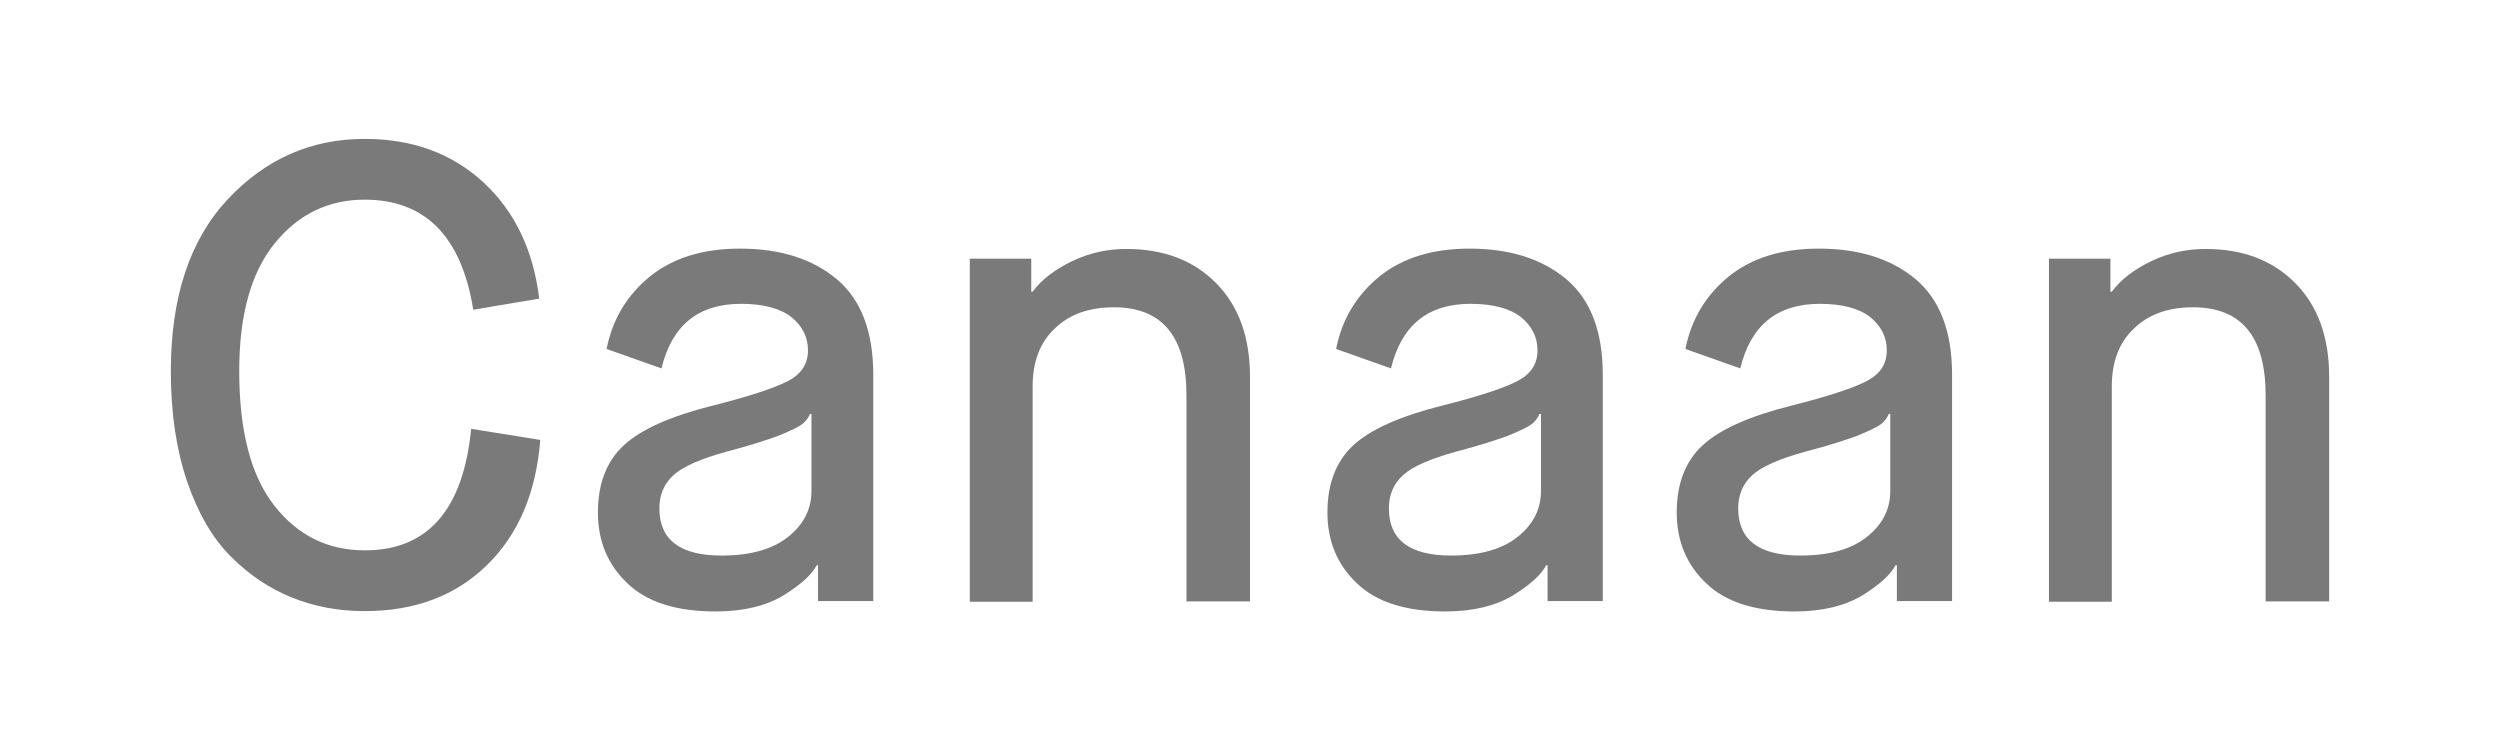
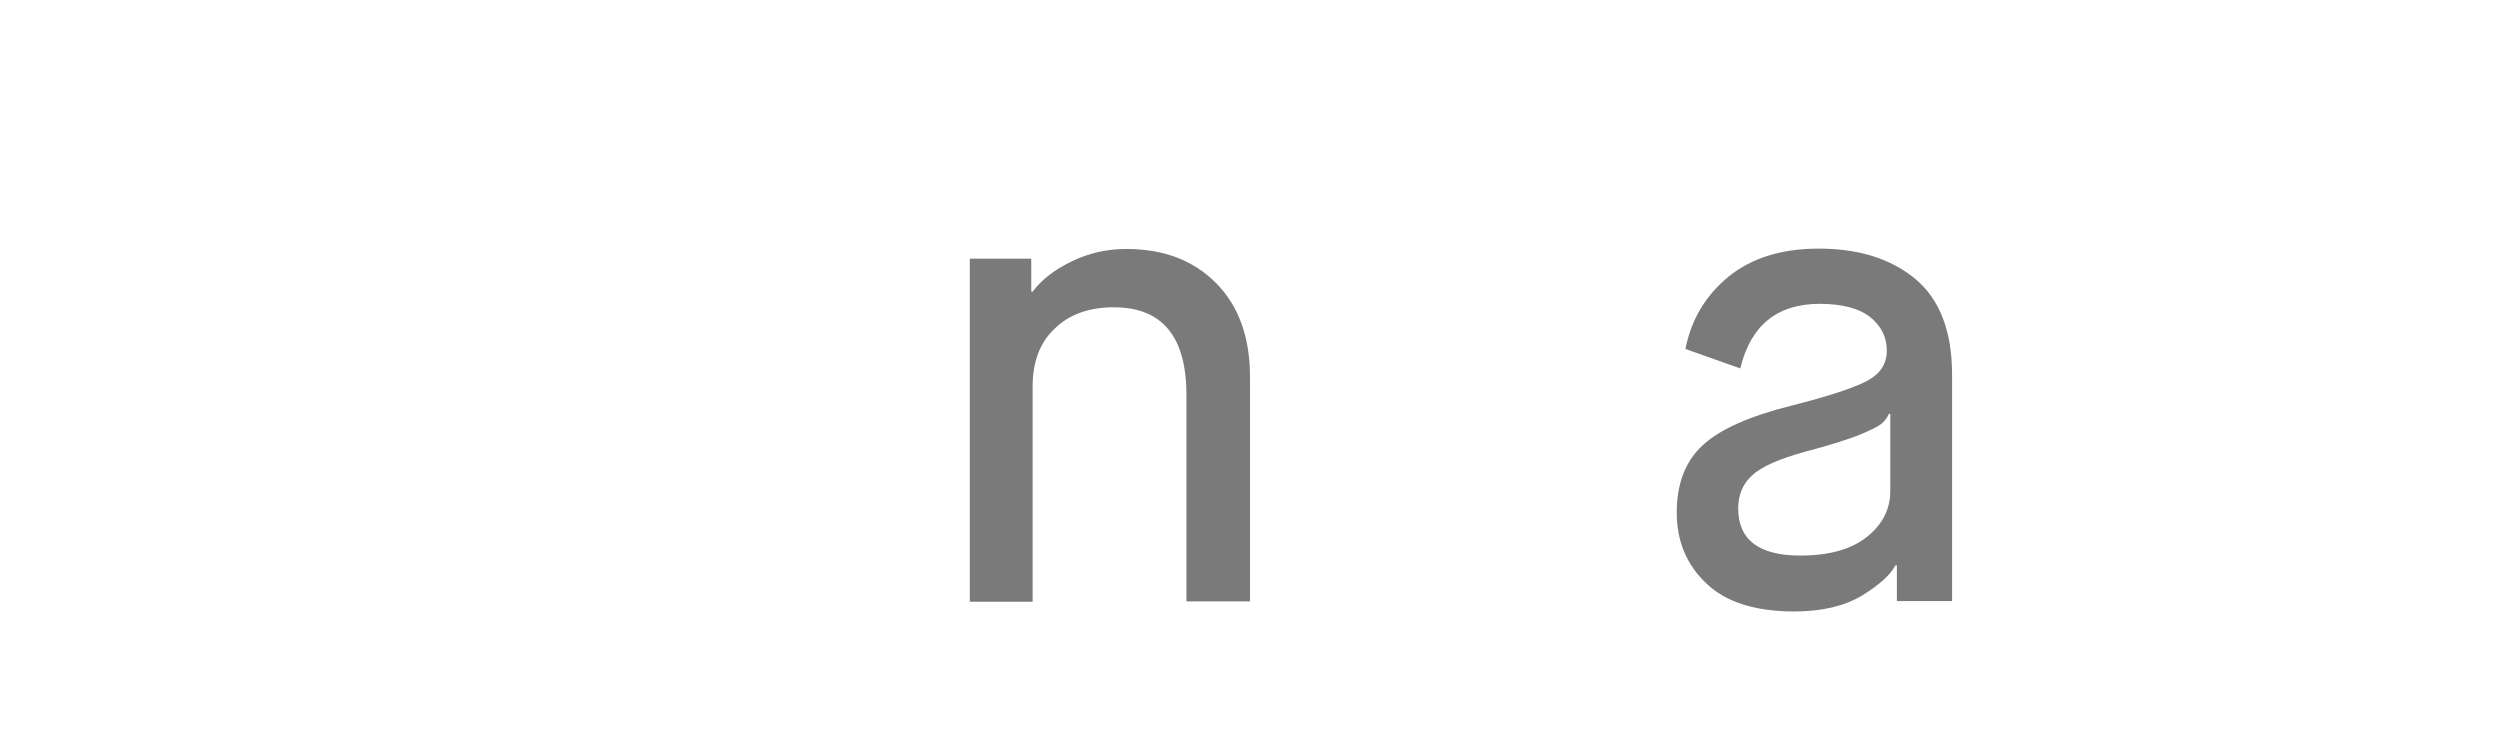
<svg xmlns="http://www.w3.org/2000/svg" version="1.1" id="Layer_1" x="0px" y="0px" viewBox="0 0 720 216" style="enable-background:new 0 0 720 216;" xml:space="preserve">
  <style type="text/css">
	.st0{fill:#7A7A7A;}
</style>
  <g>
    <g>
-       <path class="st0" d="M105,176c-7.5,0-14.4-1.3-20.9-3.9c-6.5-2.6-12.3-6.5-17.6-11.8c-5.3-5.3-9.5-12.5-12.6-21.6    c-3.1-9.1-4.7-19.7-4.7-31.8c0-21.2,5.4-37.7,16.3-49.4C76.4,45.8,89.6,40,105,40c13.8,0,25.2,4.2,34.2,12.5    c9,8.3,14.4,19.5,16.1,33.5l-19,3.2c-3.4-21.1-13.8-31.7-31.3-31.7c-10.4,0-19.1,4.2-25.9,12.6c-6.8,8.4-10.2,20.6-10.2,36.8    c0,17.3,3.4,30.2,10.1,38.7c6.7,8.6,15.4,12.9,26.1,12.9c18.1,0,28.3-11.7,30.6-35l19.9,3.2c-1.2,15.2-6.3,27.2-15.3,36    C131.2,171.6,119.5,176,105,176z" />
-       <path class="st0" d="M235.6,173.2v-10.4h-0.4c-1.4,2.7-4.6,5.6-9.6,8.7c-5,3-11.5,4.6-19.5,4.6c-11.3,0-19.8-2.7-25.4-8.1    c-5.7-5.4-8.5-12.2-8.5-20.4c0-8.3,2.5-14.8,7.5-19.4c5-4.6,13.6-8.4,25.6-11.4c10.7-2.7,17.9-5.1,21.7-7.1c3.8-2,5.7-4.9,5.7-8.8    c0-3.8-1.6-7-4.8-9.6c-3.2-2.5-8.1-3.8-14.5-3.8c-12.3,0-19.9,6.2-22.9,18.6l-15.8-5.6c1.7-8.6,5.9-15.5,12.5-20.9    c6.6-5.3,15.2-8,25.9-8c11.6,0,20.8,2.9,27.9,8.8c7,5.9,10.5,15.1,10.5,27.5v65.2H235.6z M209.5,130c-7.7,2.1-12.9,4.4-15.6,6.9    c-2.7,2.5-4,5.7-4,9.5c0,9.1,6,13.6,17.9,13.6c8.3,0,14.7-1.8,19.2-5.4c4.5-3.6,6.7-8,6.7-13.2v-22.2h-0.4    c-0.5,1.1-1.2,2.1-2.2,2.9c-1,0.8-3.3,1.9-6.9,3.4C220.6,126.8,215.7,128.4,209.5,130z" />
      <path class="st0" d="M279.3,173.2V74.5H297V84h0.4c2.6-3.5,6.4-6.4,11.4-8.8c5-2.4,10.2-3.5,15.6-3.5c10.8,0,19.4,3.3,25.9,9.9    c6.5,6.6,9.7,15.6,9.7,27v64.6h-18.3v-59.4c0-16.9-7-25.3-20.9-25.3c-7.1,0-12.8,2-17,6.1c-4.3,4-6.4,9.6-6.4,16.7v62H279.3z" />
-       <path class="st0" d="M445.7,173.2v-10.4h-0.4c-1.4,2.7-4.6,5.6-9.6,8.7c-5,3-11.5,4.6-19.5,4.6c-11.3,0-19.8-2.7-25.4-8.1    c-5.7-5.4-8.5-12.2-8.5-20.4c0-8.3,2.5-14.8,7.5-19.4c5-4.6,13.6-8.4,25.6-11.4c10.7-2.7,17.9-5.1,21.7-7.1c3.8-2,5.7-4.9,5.7-8.8    c0-3.8-1.6-7-4.8-9.6c-3.2-2.5-8.1-3.8-14.5-3.8c-12.3,0-19.9,6.2-22.9,18.6l-15.8-5.6c1.7-8.6,5.9-15.5,12.5-20.9    c6.6-5.3,15.2-8,25.9-8c11.6,0,20.8,2.9,27.9,8.8c7,5.9,10.5,15.1,10.5,27.5v65.2H445.7z M419.6,130c-7.7,2.1-12.9,4.4-15.6,6.9    c-2.7,2.5-4,5.7-4,9.5c0,9.1,6,13.6,17.9,13.6c8.3,0,14.7-1.8,19.2-5.4c4.5-3.6,6.7-8,6.7-13.2v-22.2h-0.4    c-0.5,1.1-1.2,2.1-2.2,2.9c-1,0.8-3.3,1.9-6.9,3.4C430.7,126.8,425.8,128.4,419.6,130z" />
      <path class="st0" d="M546.3,173.2v-10.4h-0.4c-1.4,2.7-4.6,5.6-9.6,8.7c-5,3-11.5,4.6-19.5,4.6c-11.3,0-19.8-2.7-25.4-8.1    c-5.7-5.4-8.5-12.2-8.5-20.4c0-8.3,2.5-14.8,7.5-19.4c5-4.6,13.6-8.4,25.6-11.4c10.7-2.7,17.9-5.1,21.7-7.1c3.8-2,5.7-4.9,5.7-8.8    c0-3.8-1.6-7-4.8-9.6c-3.2-2.5-8.1-3.8-14.5-3.8c-12.3,0-19.9,6.2-22.9,18.6l-15.8-5.6c1.7-8.6,5.9-15.5,12.5-20.9    c6.6-5.3,15.2-8,25.9-8c11.6,0,20.8,2.9,27.9,8.8c7,5.9,10.5,15.1,10.5,27.5v65.2H546.3z M520.2,130c-7.7,2.1-12.9,4.4-15.6,6.9    c-2.7,2.5-4,5.7-4,9.5c0,9.1,6,13.6,17.9,13.6c8.3,0,14.7-1.8,19.2-5.4c4.5-3.6,6.7-8,6.7-13.2v-22.2h-0.4    c-0.5,1.1-1.2,2.1-2.2,2.9c-1,0.8-3.3,1.9-6.9,3.4C531.3,126.8,526.4,128.4,520.2,130z" />
-       <path class="st0" d="M590.1,173.2V74.5h17.7V84h0.4c2.6-3.5,6.4-6.4,11.4-8.8c5-2.4,10.2-3.5,15.6-3.5c10.8,0,19.4,3.3,25.9,9.9    c6.5,6.6,9.7,15.6,9.7,27v64.6h-18.3v-59.4c0-16.9-7-25.3-20.9-25.3c-7.1,0-12.8,2-17,6.1c-4.3,4-6.4,9.6-6.4,16.7v62H590.1z" />
    </g>
  </g>
</svg>